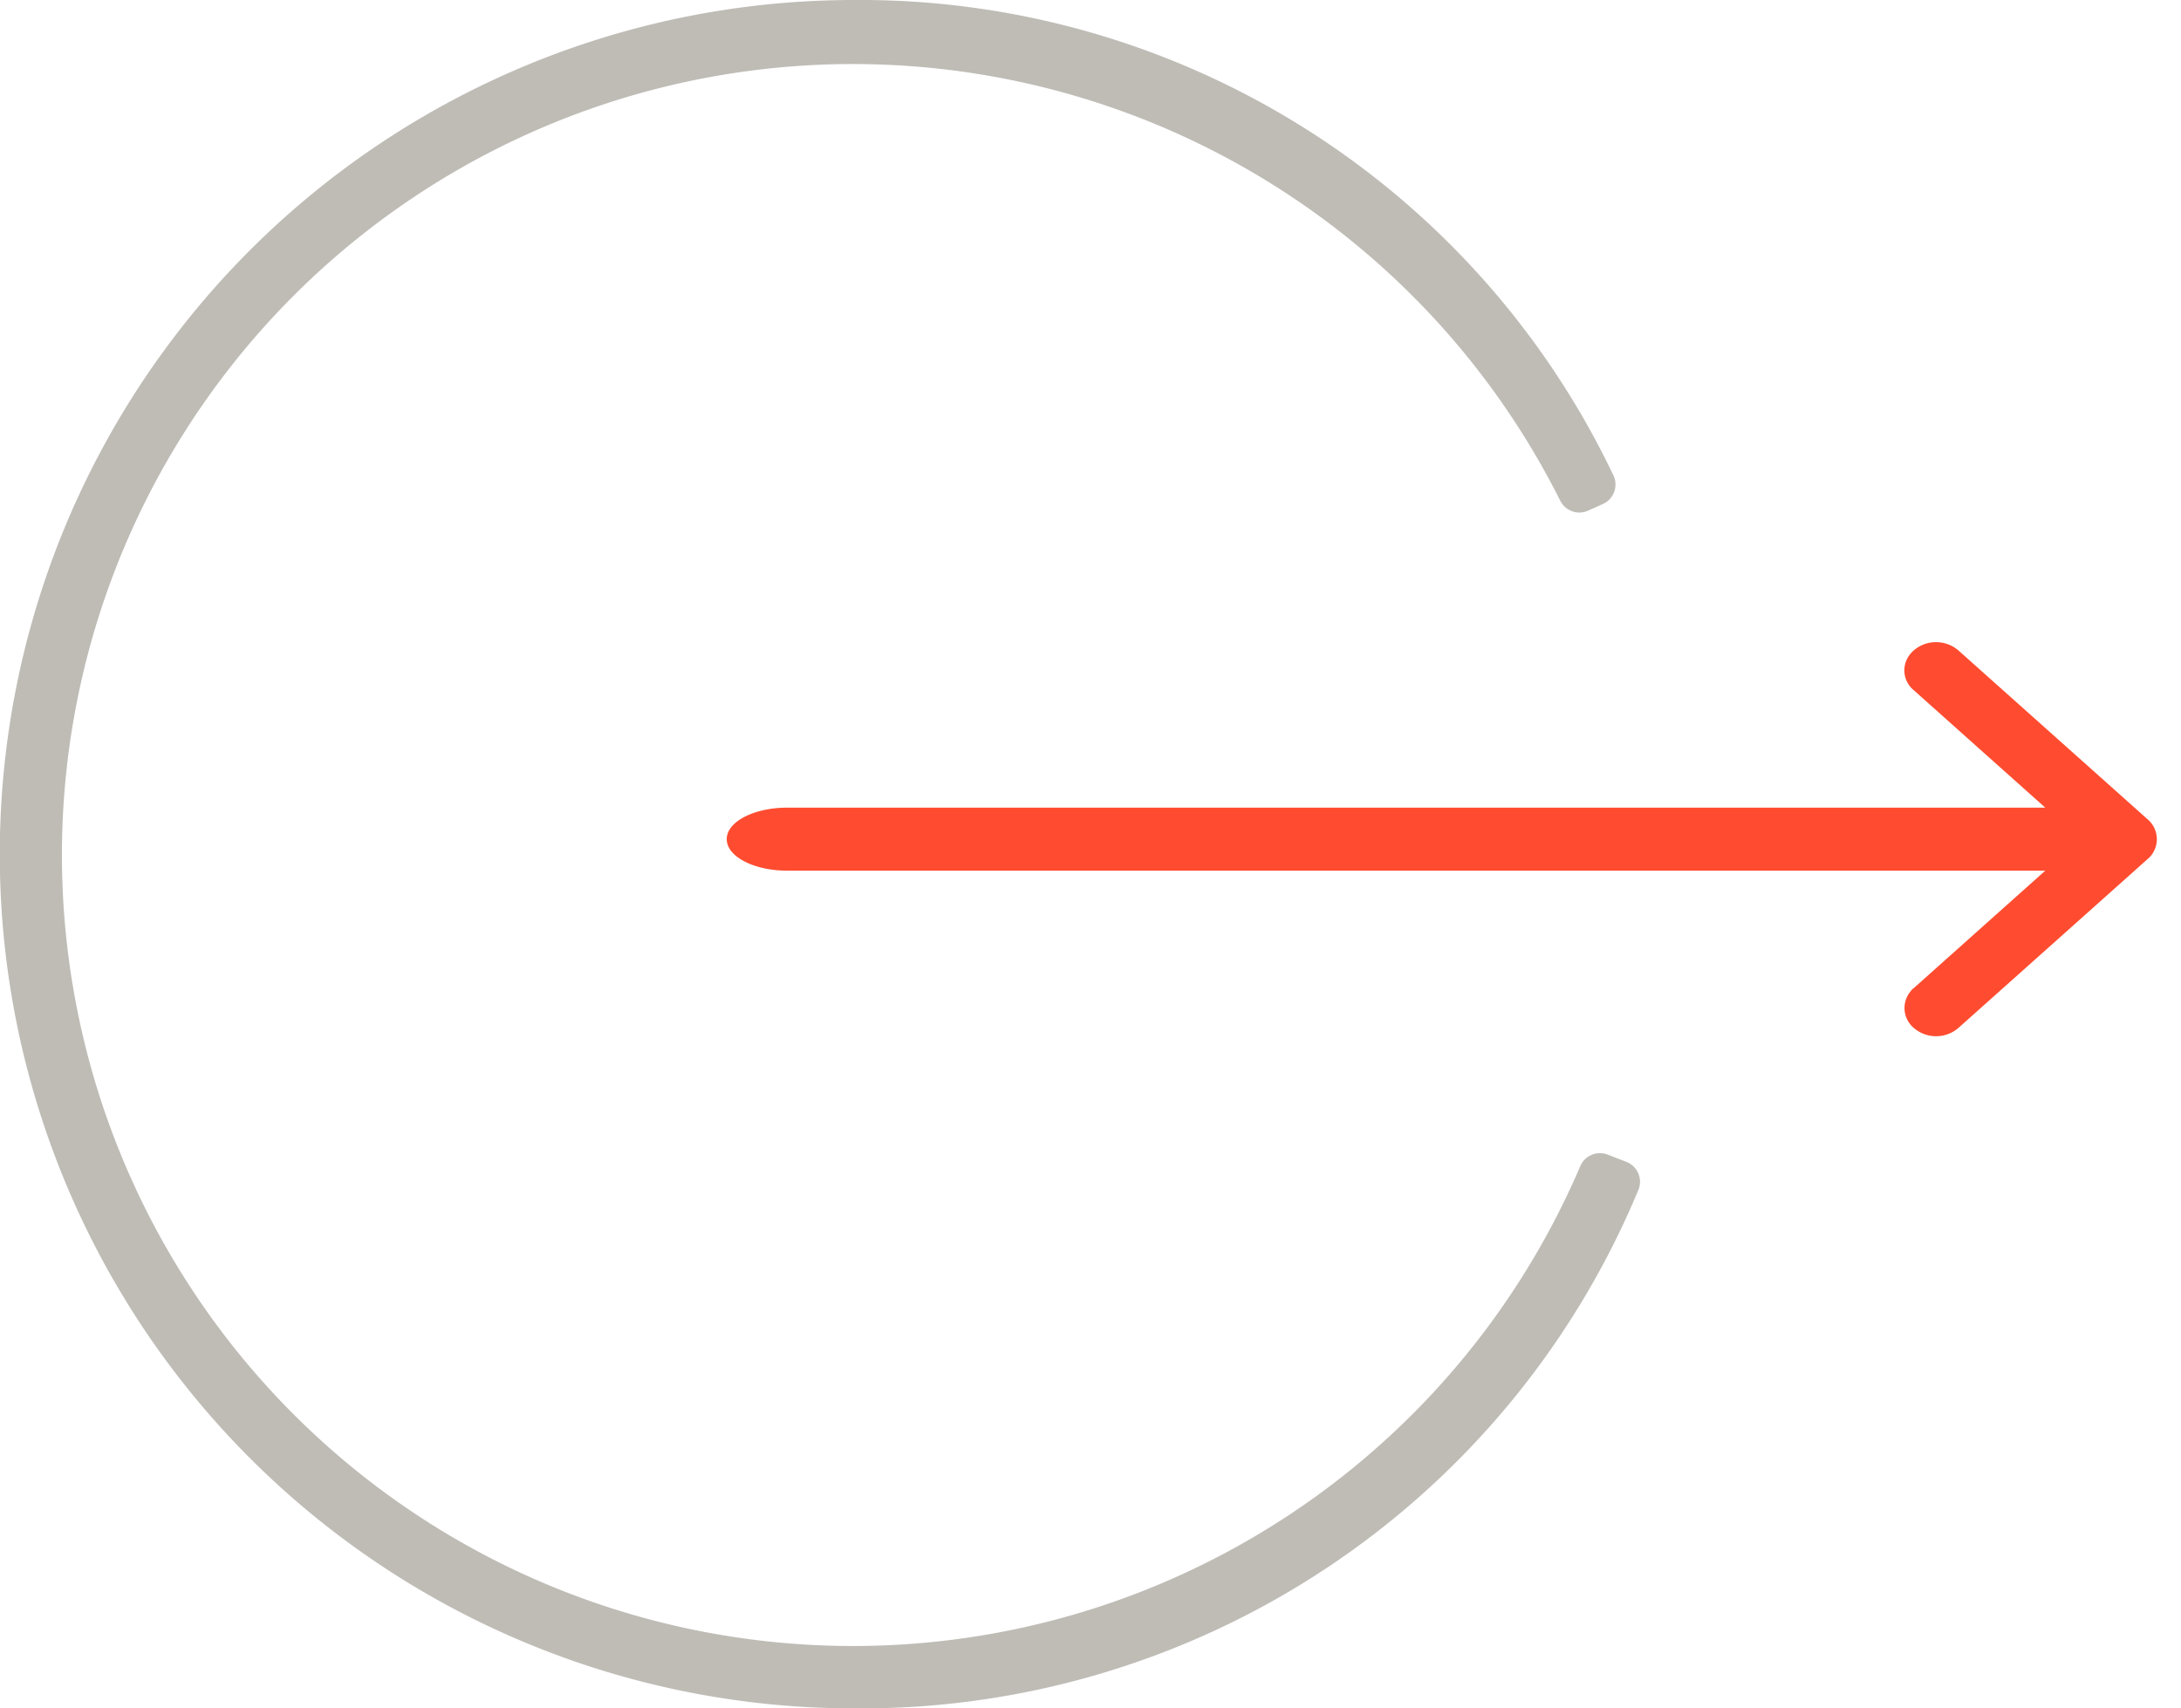
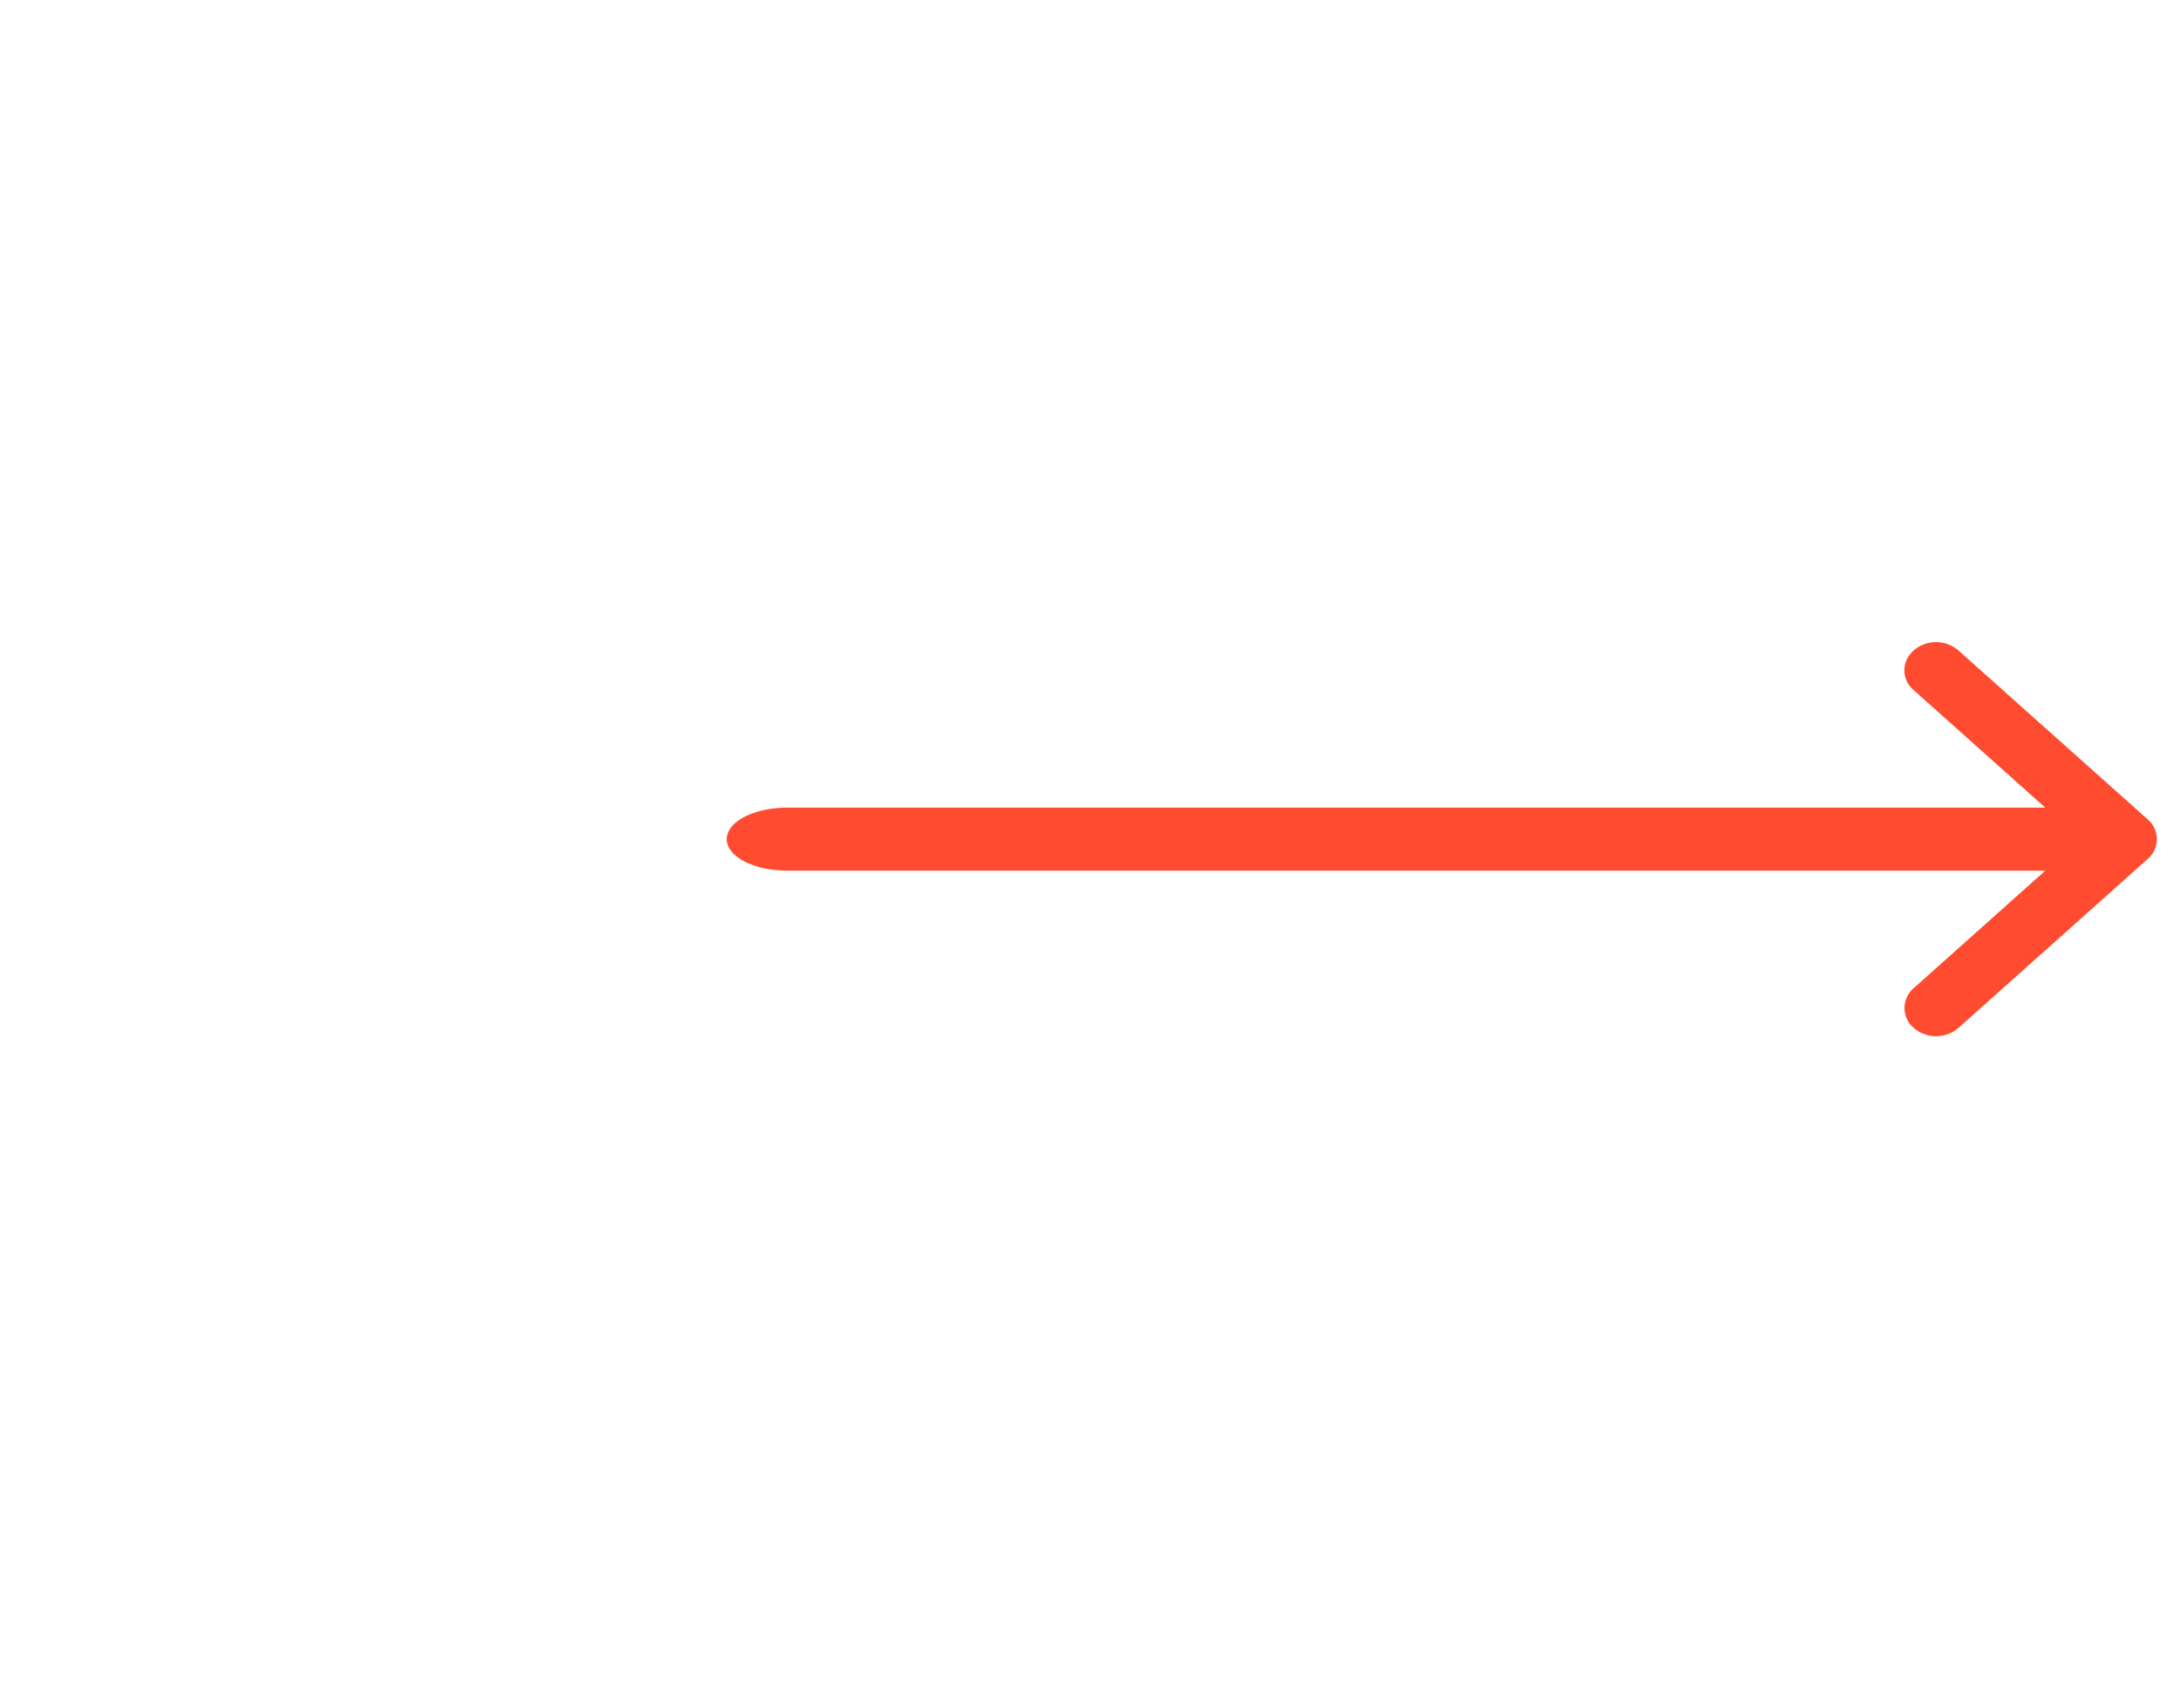
<svg xmlns="http://www.w3.org/2000/svg" width="51.061" height="40" viewBox="0 0 51.061 40">
  <g id="Gruppe_45" data-name="Gruppe 45" transform="translate(747.495 2109.5) rotate(180)">
-     <path id="Pfad_651" data-name="Pfad 651" d="M30.5,0A19.206,19.206,0,0,0,12.6,11.83l.438.17a19.02,19.02,0,1,1,.482,16l-.346.155A19.034,19.034,0,0,0,30.5,39a19.5,19.5,0,0,0,0-39" transform="translate(697 2070)" fill="#bfbcb6" stroke="#bfbcb6" stroke-linecap="round" stroke-linejoin="round" stroke-width="1" />
    <path id="Vereinigungsmenge_1" data-name="Vereinigungsmenge 1" d="M-19345.355-450.969l-4.428-3.953a.61.61,0,0,1-.074-.86.583.583,0,0,1,.074-.073l4.428-3.953a.8.8,0,0,1,1.045,0,.608.608,0,0,1,.072.86.257.257,0,0,1-.072.073l-3.078,2.749h29.447c.787,0,1.422.33,1.422.738s-.635.738-1.422.738h-29.447l3.078,2.749a.6.6,0,0,1,.072.86.506.506,0,0,1-.072.073.793.793,0,0,1-.521.193A.805.805,0,0,1-19345.355-450.969Z" transform="translate(20047 2545.24)" fill="#ff4c30" stroke="rgba(0,0,0,0)" stroke-miterlimit="10" stroke-width="1" />
  </g>
</svg>